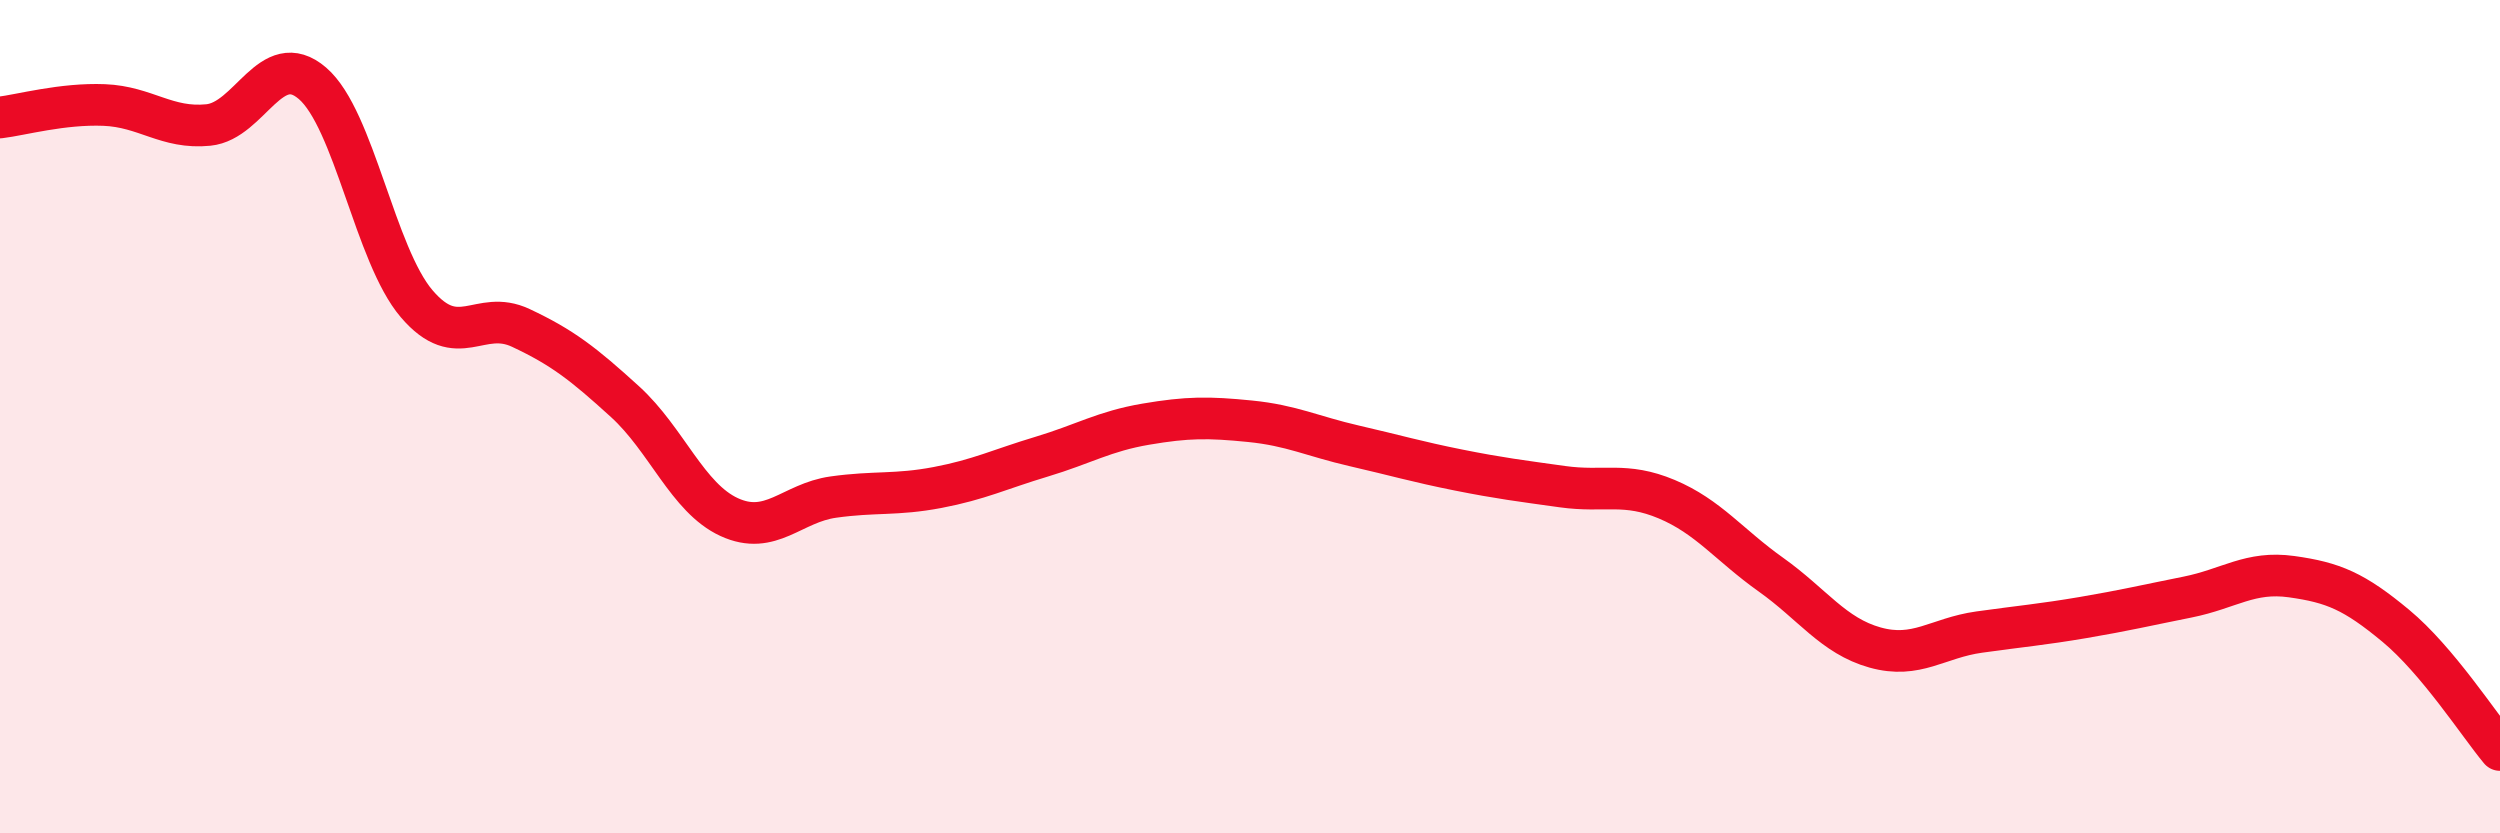
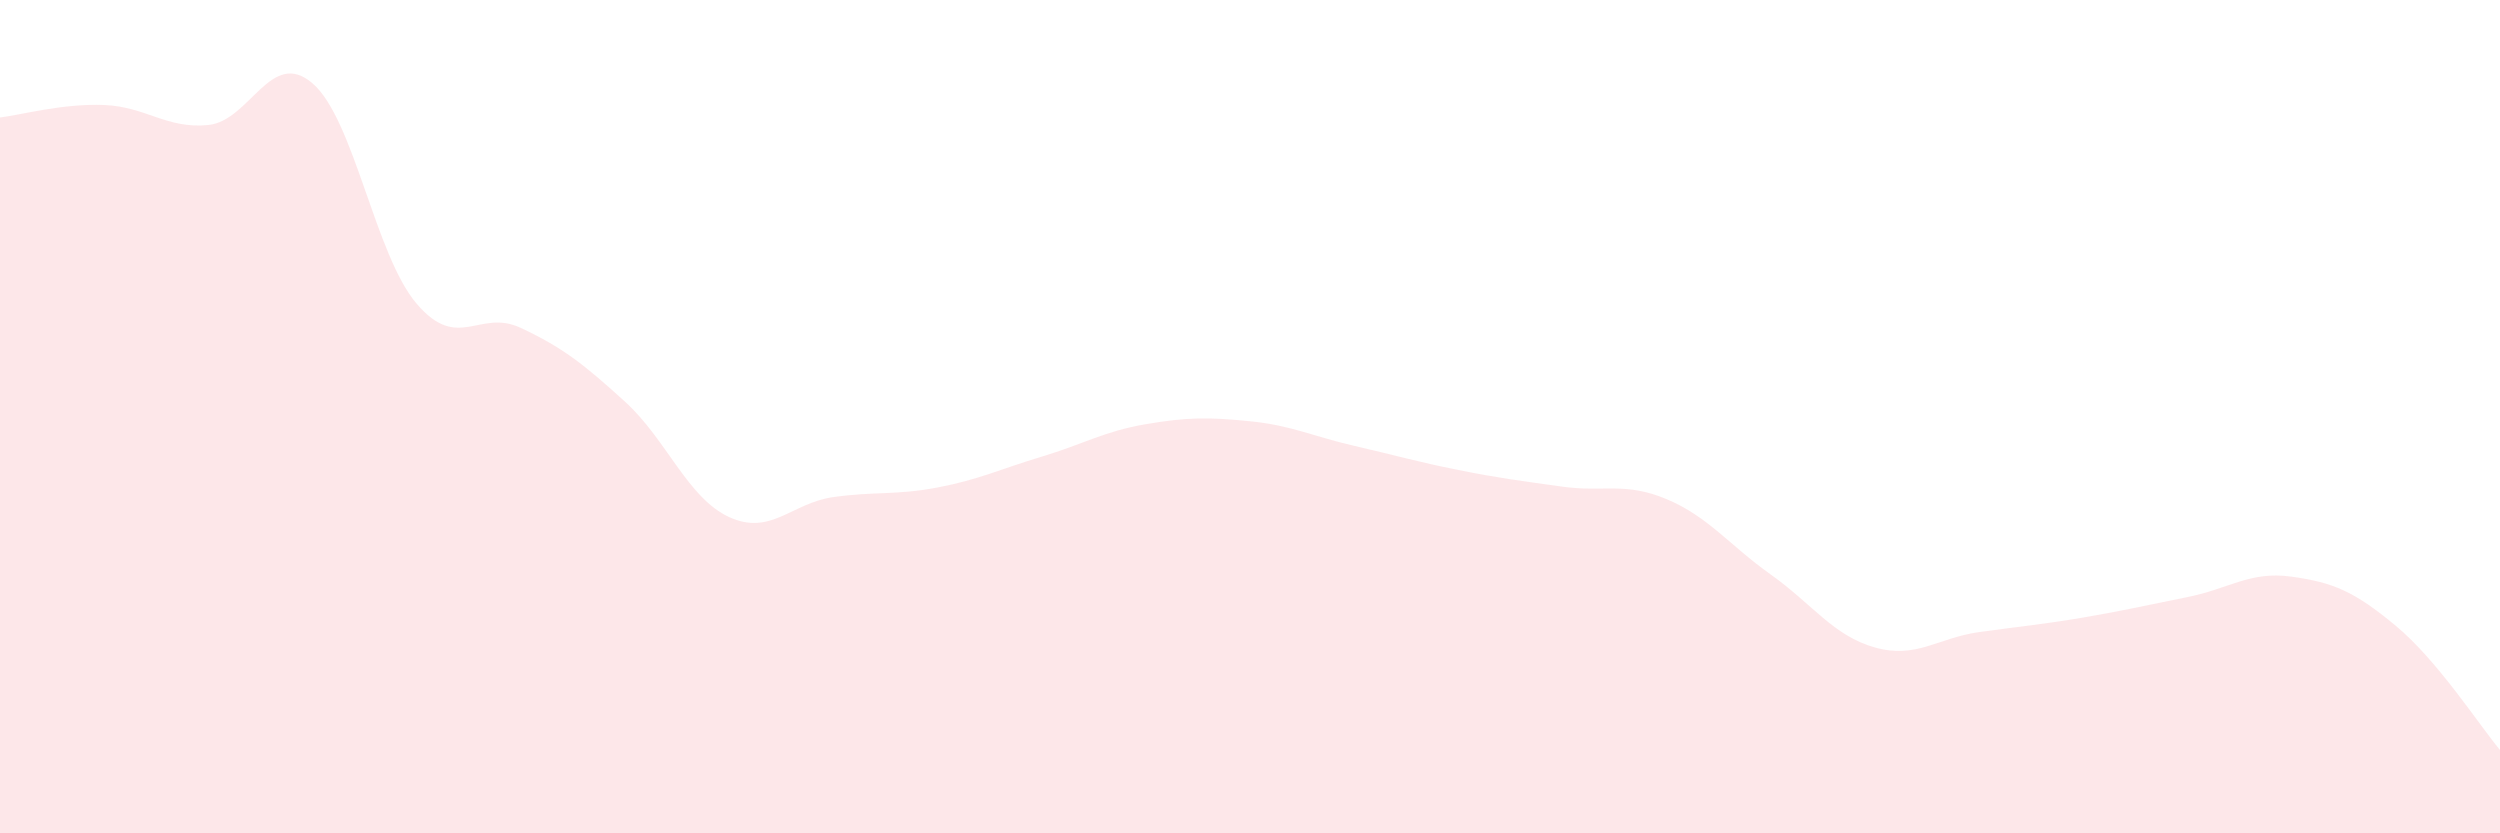
<svg xmlns="http://www.w3.org/2000/svg" width="60" height="20" viewBox="0 0 60 20">
  <path d="M 0,2.82 C 0.5,2.76 1.5,2.48 2.5,2.52 C 3.5,2.56 4,3.1 5,3 C 6,2.9 6.5,1.14 7.5,2 C 8.5,2.86 9,6.12 10,7.29 C 11,8.46 11.5,7.4 12.5,7.87 C 13.5,8.34 14,8.73 15,9.64 C 16,10.55 16.5,11.95 17.5,12.41 C 18.5,12.87 19,12.07 20,11.93 C 21,11.79 21.5,11.89 22.5,11.7 C 23.5,11.51 24,11.26 25,10.96 C 26,10.66 26.5,10.35 27.5,10.18 C 28.5,10.01 29,10.01 30,10.11 C 31,10.21 31.5,10.47 32.5,10.7 C 33.5,10.93 34,11.08 35,11.28 C 36,11.48 36.5,11.54 37.5,11.68 C 38.5,11.82 39,11.56 40,11.98 C 41,12.4 41.5,13.08 42.5,13.79 C 43.5,14.5 44,15.26 45,15.54 C 46,15.82 46.5,15.31 47.5,15.17 C 48.5,15.03 49,14.99 50,14.82 C 51,14.65 51.5,14.53 52.5,14.33 C 53.5,14.13 54,13.7 55,13.84 C 56,13.98 56.5,14.19 57.5,15.02 C 58.5,15.85 59.5,17.4 60,18L60 20L0 20Z" fill="#EB0A25" opacity="0.1" stroke-linecap="round" stroke-linejoin="round" />
-   <path d="M 0,2.82 C 0.5,2.76 1.5,2.48 2.5,2.52 C 3.5,2.56 4,3.1 5,3 C 6,2.9 6.5,1.14 7.5,2 C 8.5,2.86 9,6.12 10,7.29 C 11,8.46 11.5,7.4 12.5,7.87 C 13.5,8.34 14,8.73 15,9.64 C 16,10.55 16.5,11.95 17.5,12.41 C 18.5,12.87 19,12.07 20,11.93 C 21,11.79 21.5,11.89 22.5,11.7 C 23.5,11.51 24,11.26 25,10.96 C 26,10.66 26.5,10.35 27.5,10.18 C 28.5,10.01 29,10.01 30,10.11 C 31,10.21 31.5,10.47 32.5,10.7 C 33.5,10.93 34,11.08 35,11.28 C 36,11.48 36.5,11.54 37.5,11.68 C 38.5,11.82 39,11.56 40,11.98 C 41,12.4 41.5,13.08 42.5,13.79 C 43.5,14.5 44,15.26 45,15.54 C 46,15.82 46.5,15.31 47.5,15.17 C 48.5,15.03 49,14.99 50,14.82 C 51,14.65 51.5,14.53 52.5,14.33 C 53.5,14.13 54,13.7 55,13.84 C 56,13.98 56.5,14.19 57.5,15.02 C 58.5,15.85 59.5,17.4 60,18" stroke="#EB0A25" stroke-width="1" fill="none" stroke-linecap="round" stroke-linejoin="round" />
</svg>